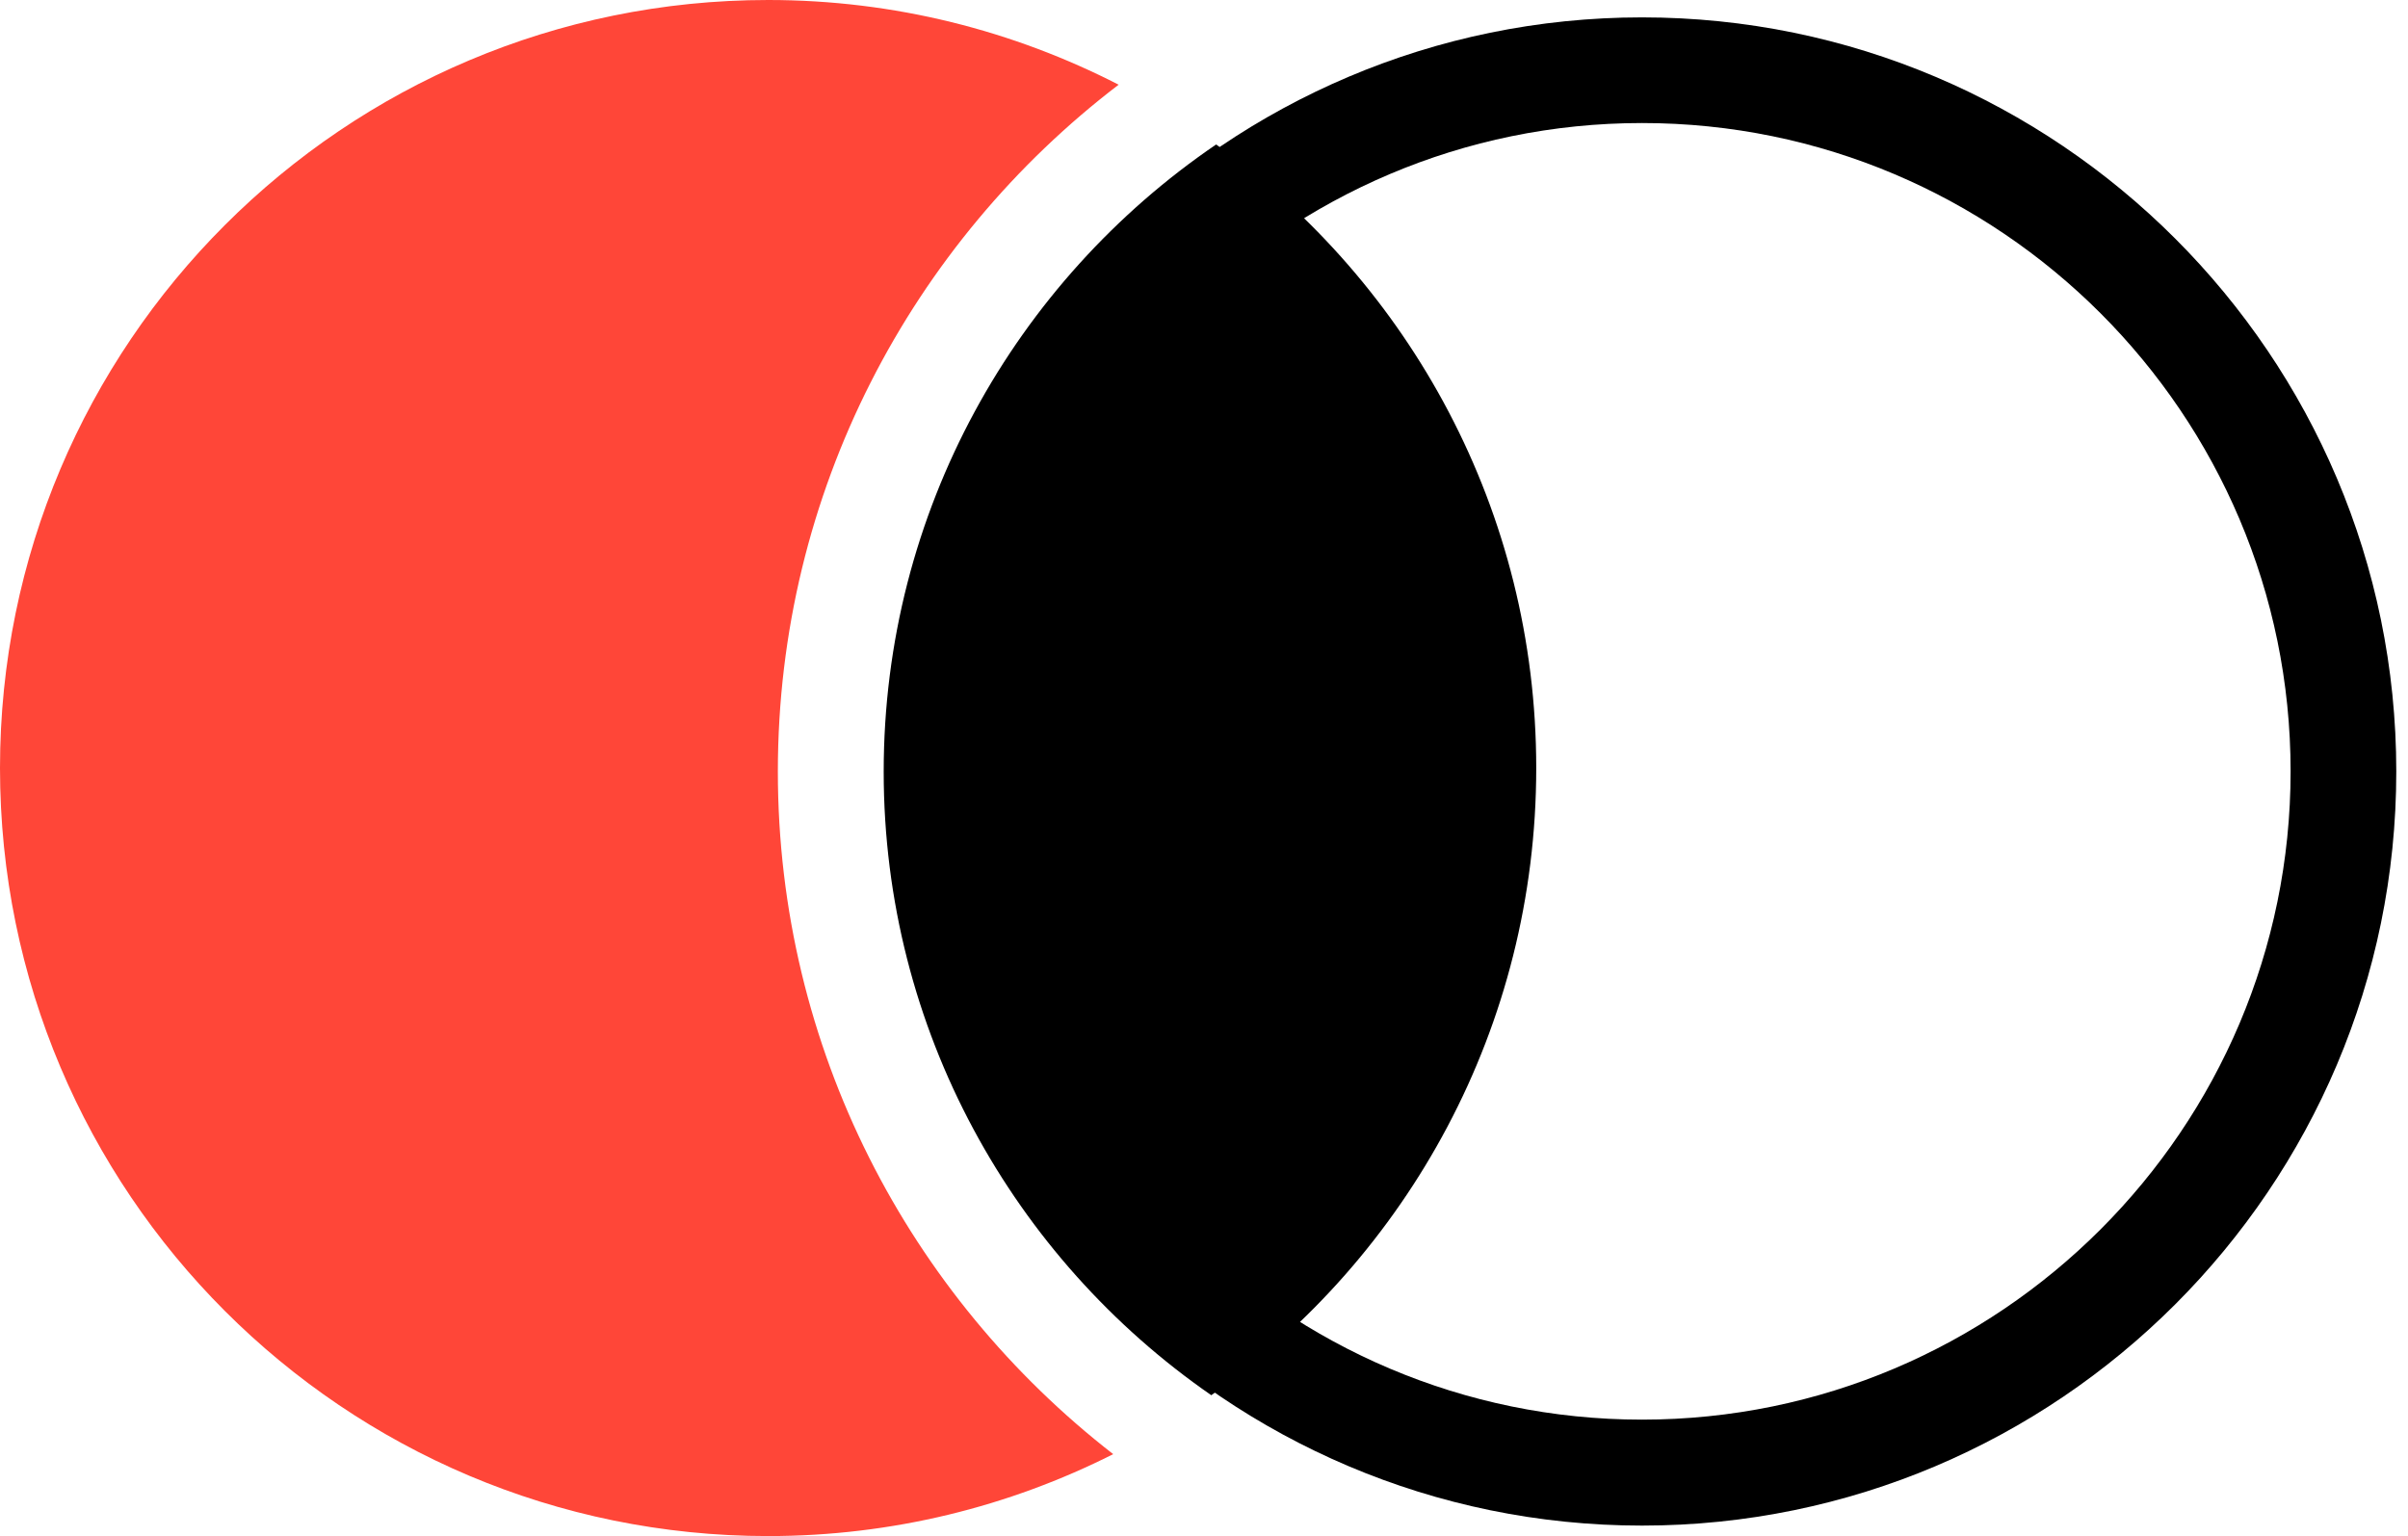
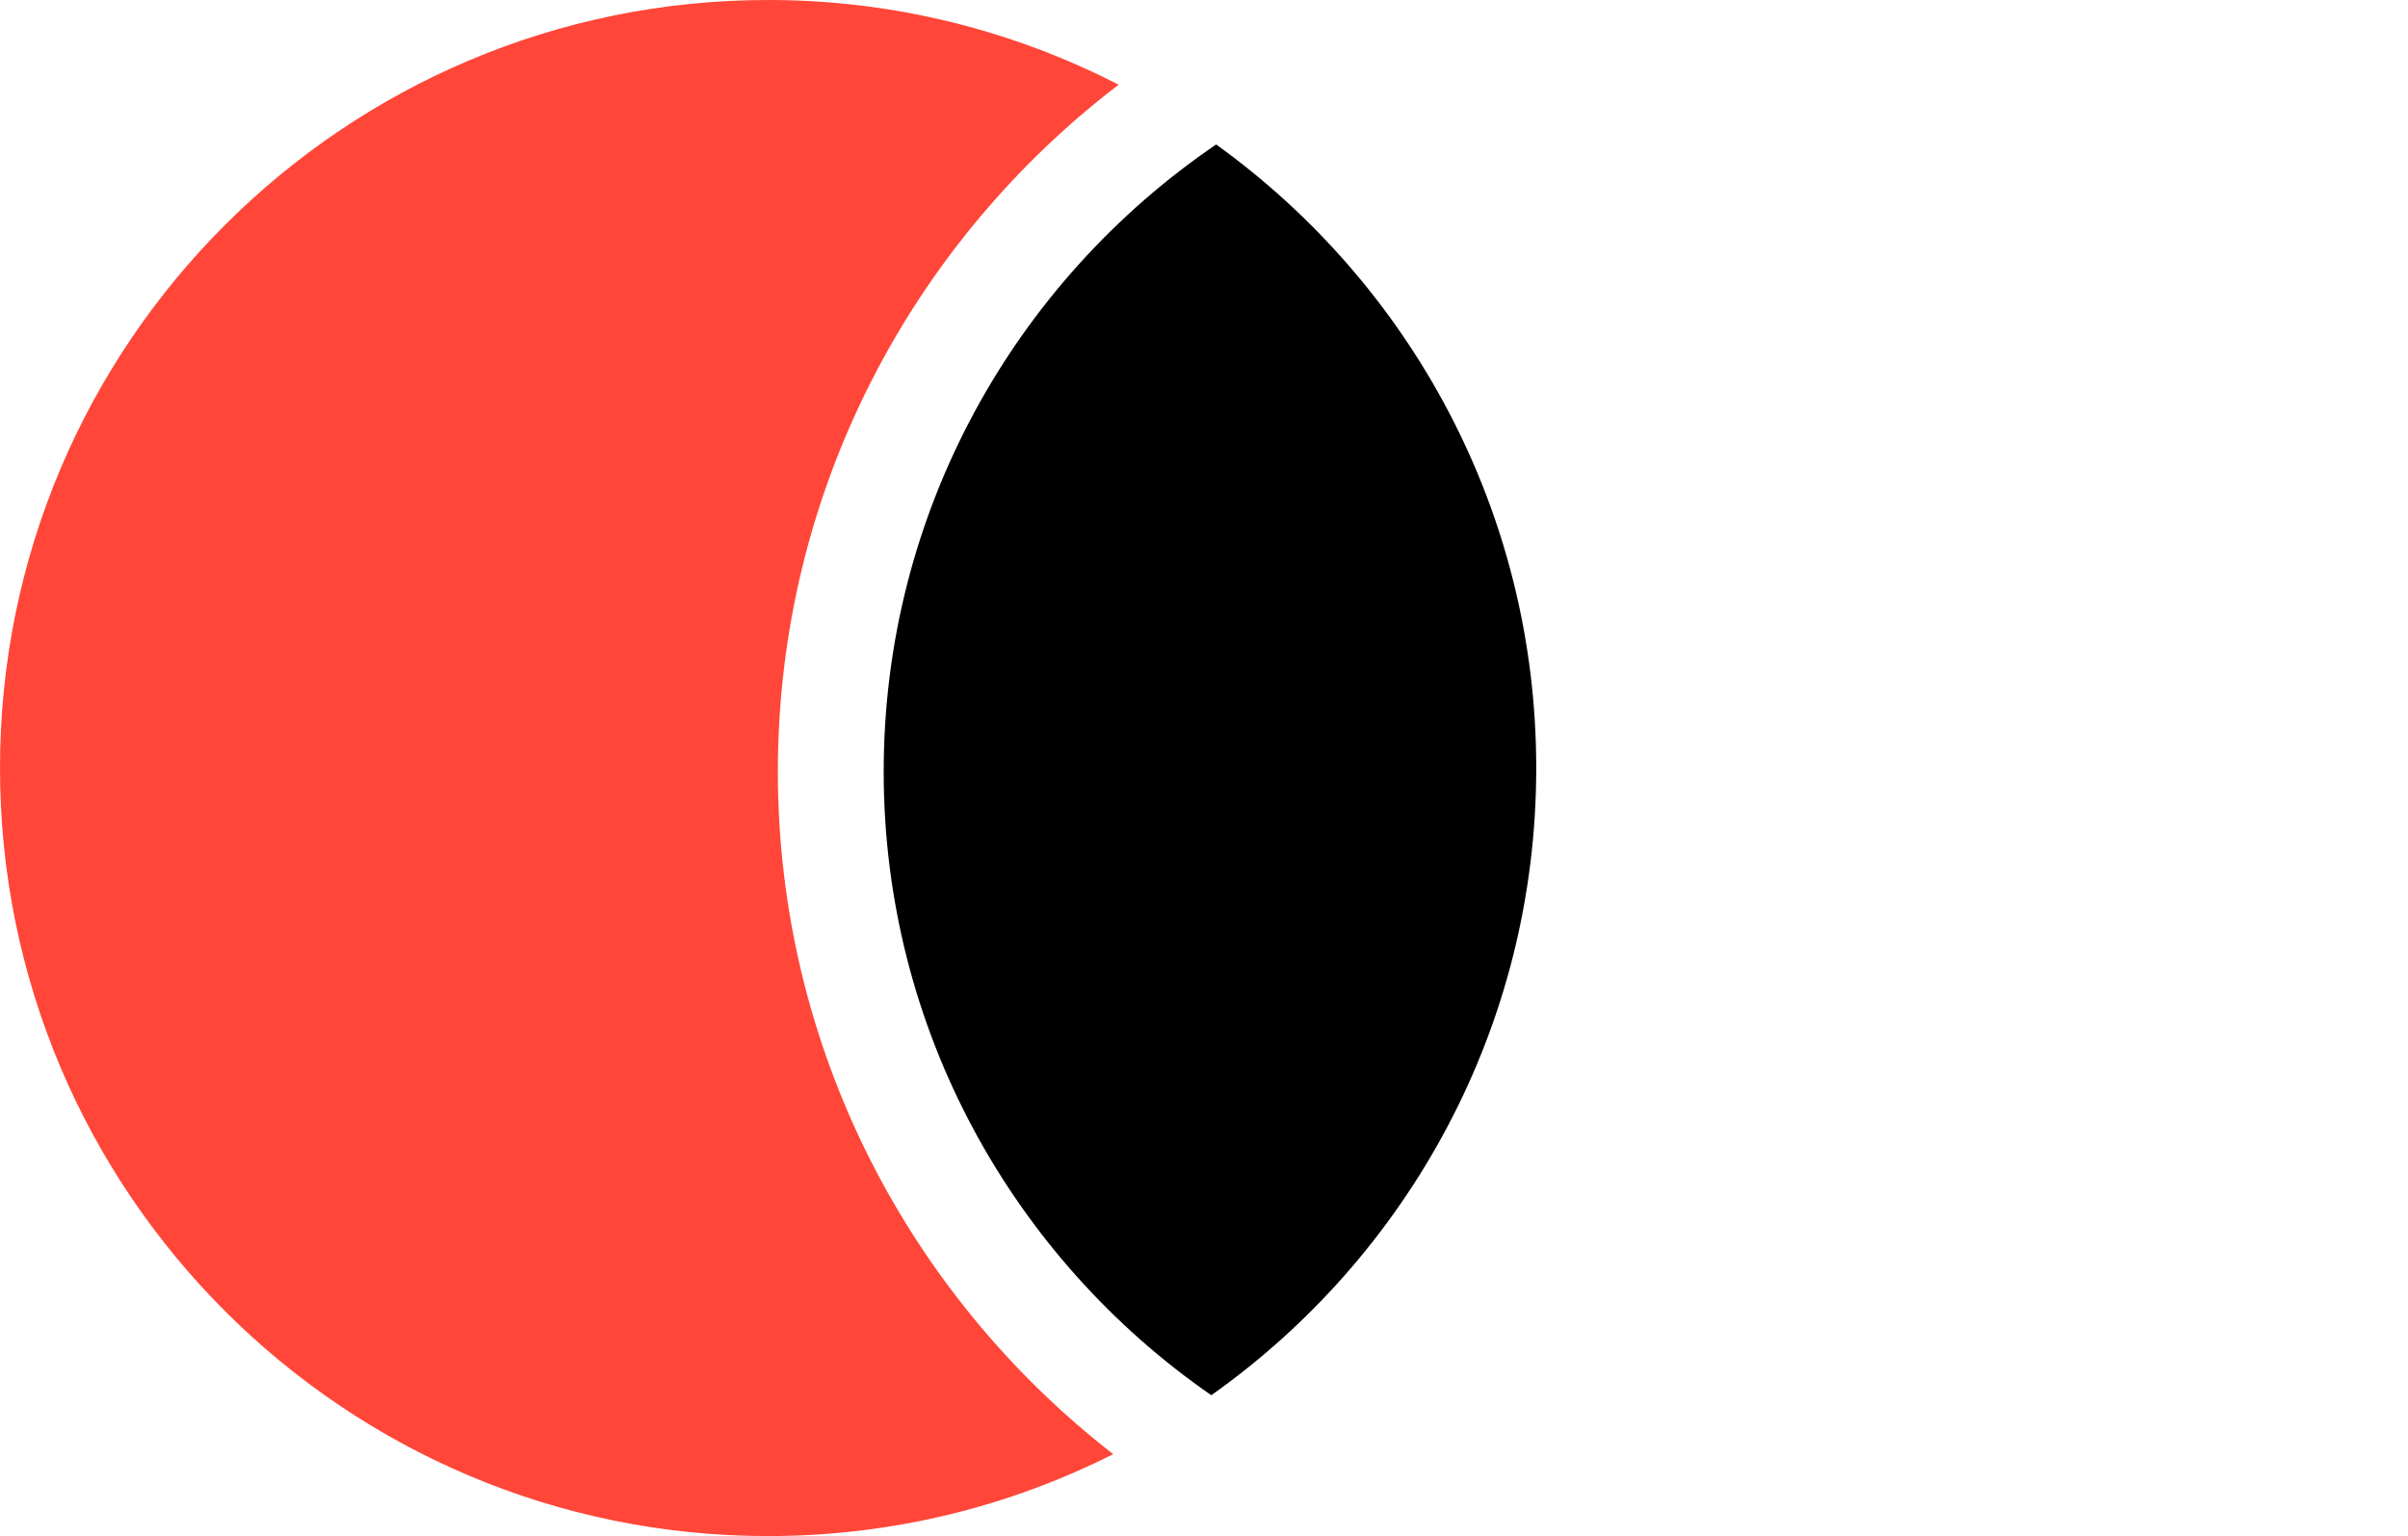
<svg xmlns="http://www.w3.org/2000/svg" width="105" height="67" viewBox="0 0 105 67" fill="none">
  <path d="M38.533 33.656C38.533 44.917 44.196 54.881 52.818 60.85C61.388 54.785 66.987 44.795 66.987 33.496C66.987 22.292 61.478 12.379 53.029 6.301C44.285 12.258 38.533 22.292 38.533 33.656Z" fill="black" />
  <path d="M33.918 33.65C33.918 21.449 39.753 10.584 48.778 3.694C44.195 1.342 39.005 0 33.496 0C15 0 0 14.994 0 33.496C0 51.992 14.994 66.993 33.496 66.993C38.91 66.993 44.016 65.702 48.541 63.42C39.651 56.517 33.918 45.742 33.918 33.65Z" fill="#FF4638" />
-   <path d="M71.6 66.536C53.462 66.536 38.711 51.779 38.711 33.647C38.711 15.509 53.468 0.758 71.6 0.758C89.738 0.758 104.489 15.515 104.489 33.647C104.489 51.779 89.738 66.536 71.6 66.536ZM71.6 5.366C56.005 5.366 43.325 18.052 43.325 33.641C43.325 49.235 56.012 61.915 71.6 61.915C87.195 61.915 99.881 49.229 99.881 33.641C99.881 18.052 87.195 5.366 71.6 5.366Z" fill="black" />
</svg>